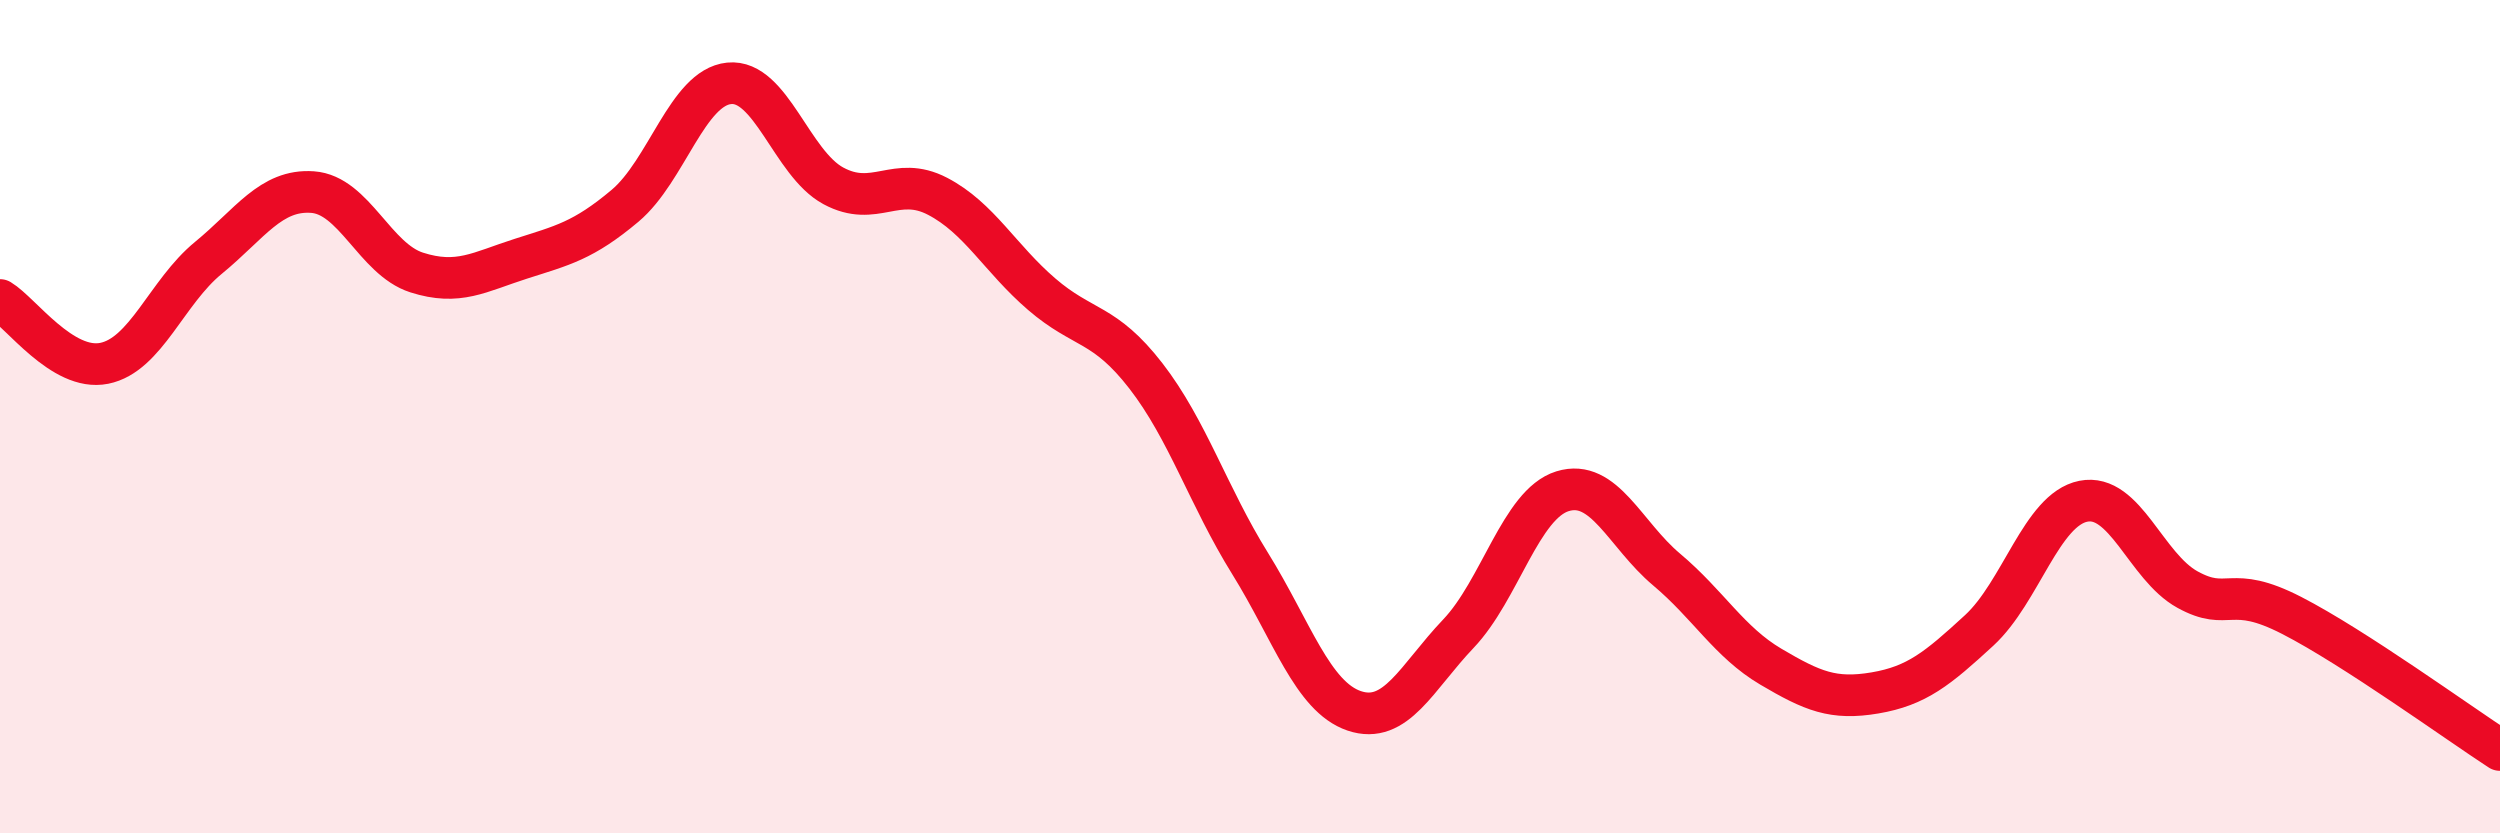
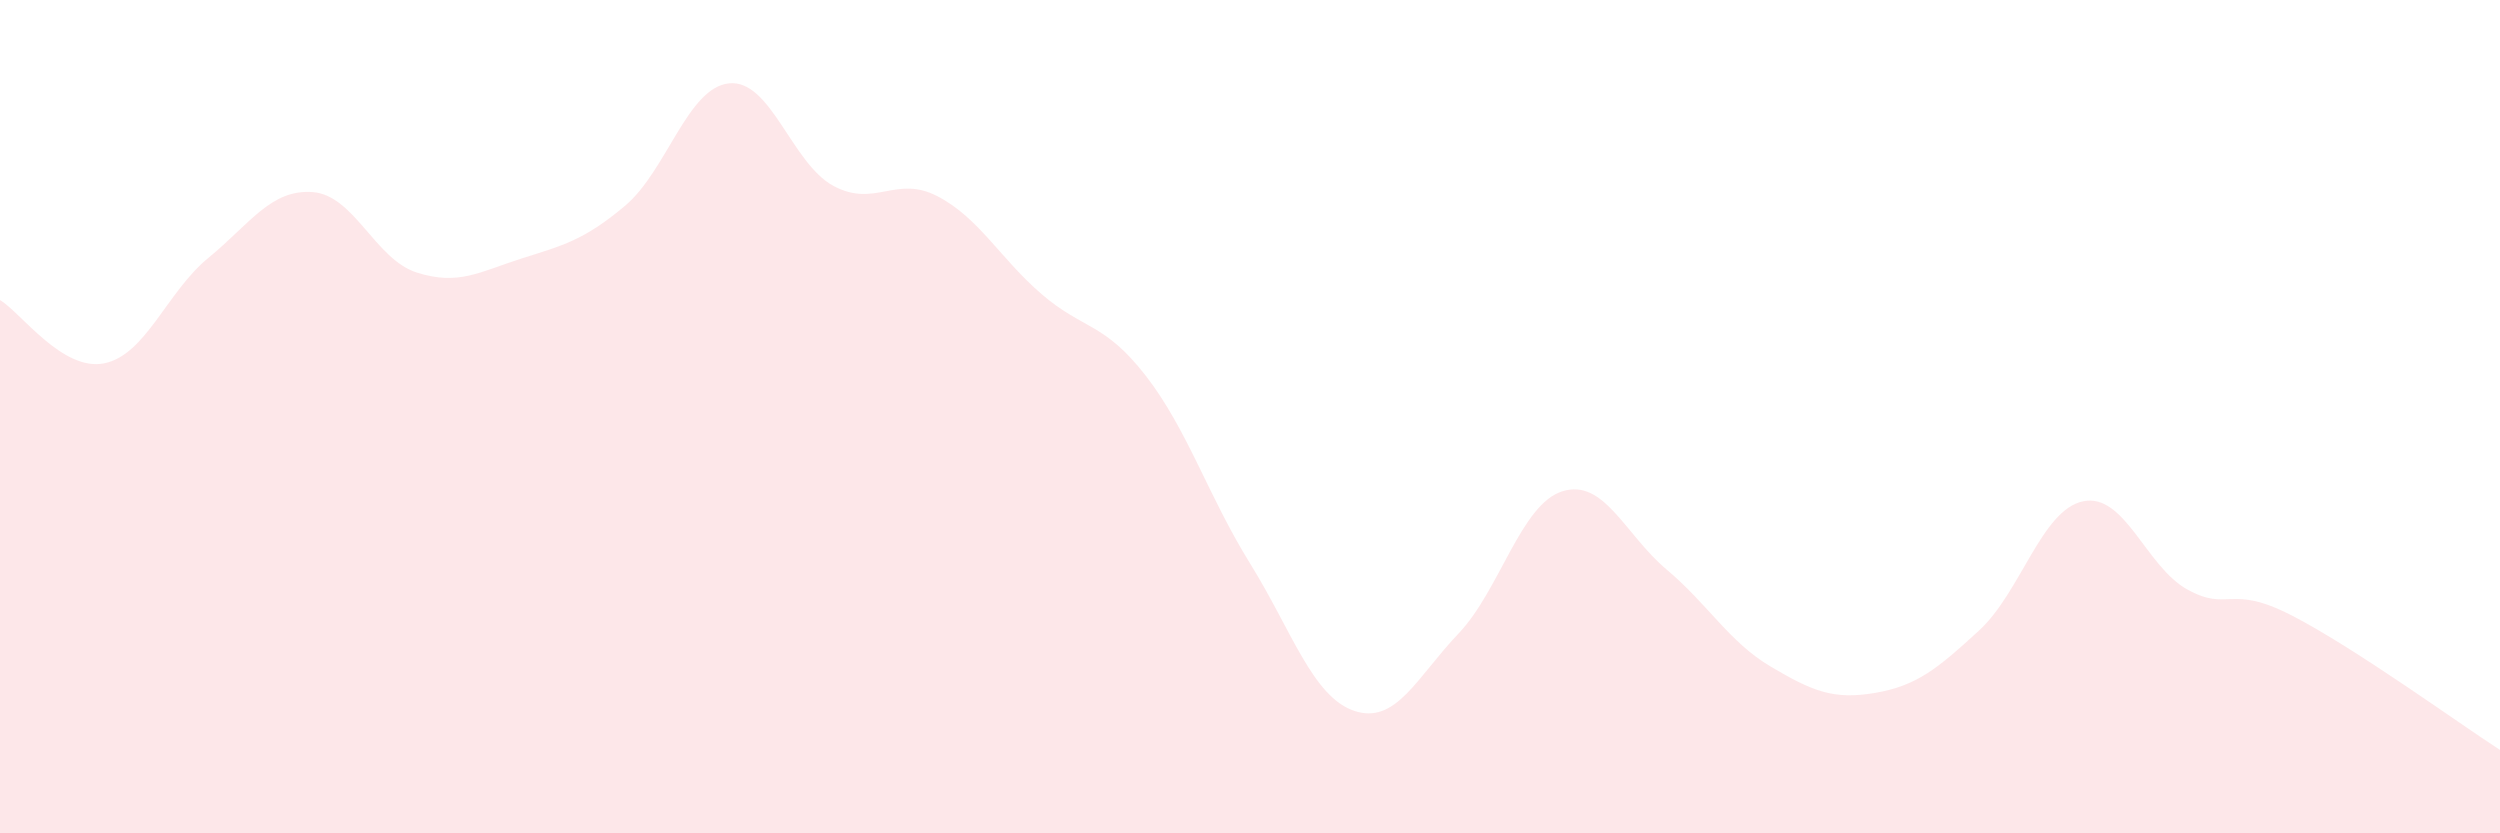
<svg xmlns="http://www.w3.org/2000/svg" width="60" height="20" viewBox="0 0 60 20">
  <path d="M 0,7.2 C 0.5,7.5 1.5,8.92 2.5,8.72 C 3.5,8.52 4,7.01 5,6.19 C 6,5.37 6.5,4.54 7.5,4.61 C 8.5,4.68 9,6.22 10,6.54 C 11,6.86 11.5,6.53 12.5,6.21 C 13.5,5.89 14,5.78 15,4.94 C 16,4.1 16.5,2.1 17.5,2 C 18.5,1.9 19,3.92 20,4.46 C 21,5 21.5,4.19 22.5,4.71 C 23.5,5.23 24,6.2 25,7.06 C 26,7.92 26.5,7.73 27.5,9.02 C 28.5,10.31 29,11.91 30,13.52 C 31,15.13 31.5,16.72 32.5,17.06 C 33.5,17.4 34,16.26 35,15.21 C 36,14.16 36.5,12.1 37.5,11.79 C 38.5,11.48 39,12.83 40,13.67 C 41,14.51 41.5,15.41 42.5,16 C 43.5,16.59 44,16.8 45,16.63 C 46,16.46 46.5,16.05 47.5,15.13 C 48.5,14.21 49,12.23 50,12.03 C 51,11.83 51.5,13.6 52.5,14.15 C 53.5,14.7 53.5,14 55,14.77 C 56.5,15.54 59,17.35 60,18L60 20L0 20Z" fill="#EB0A25" opacity="0.1" stroke-linecap="round" stroke-linejoin="round" />
-   <path d="M 0,7.2 C 0.5,7.5 1.5,8.92 2.5,8.72 C 3.5,8.52 4,7.01 5,6.19 C 6,5.37 6.5,4.54 7.5,4.61 C 8.5,4.68 9,6.22 10,6.54 C 11,6.86 11.5,6.53 12.5,6.21 C 13.5,5.89 14,5.78 15,4.94 C 16,4.1 16.5,2.1 17.5,2 C 18.5,1.9 19,3.92 20,4.46 C 21,5 21.5,4.19 22.5,4.71 C 23.5,5.23 24,6.2 25,7.06 C 26,7.92 26.5,7.73 27.5,9.02 C 28.5,10.31 29,11.91 30,13.52 C 31,15.13 31.5,16.72 32.5,17.06 C 33.5,17.4 34,16.26 35,15.21 C 36,14.16 36.5,12.1 37.5,11.79 C 38.5,11.48 39,12.83 40,13.67 C 41,14.51 41.5,15.41 42.5,16 C 43.5,16.59 44,16.8 45,16.63 C 46,16.46 46.5,16.05 47.5,15.13 C 48.5,14.21 49,12.23 50,12.03 C 51,11.83 51.5,13.6 52.5,14.15 C 53.5,14.7 53.5,14 55,14.77 C 56.5,15.54 59,17.35 60,18" stroke="#EB0A25" stroke-width="1" fill="none" stroke-linecap="round" stroke-linejoin="round" />
</svg>